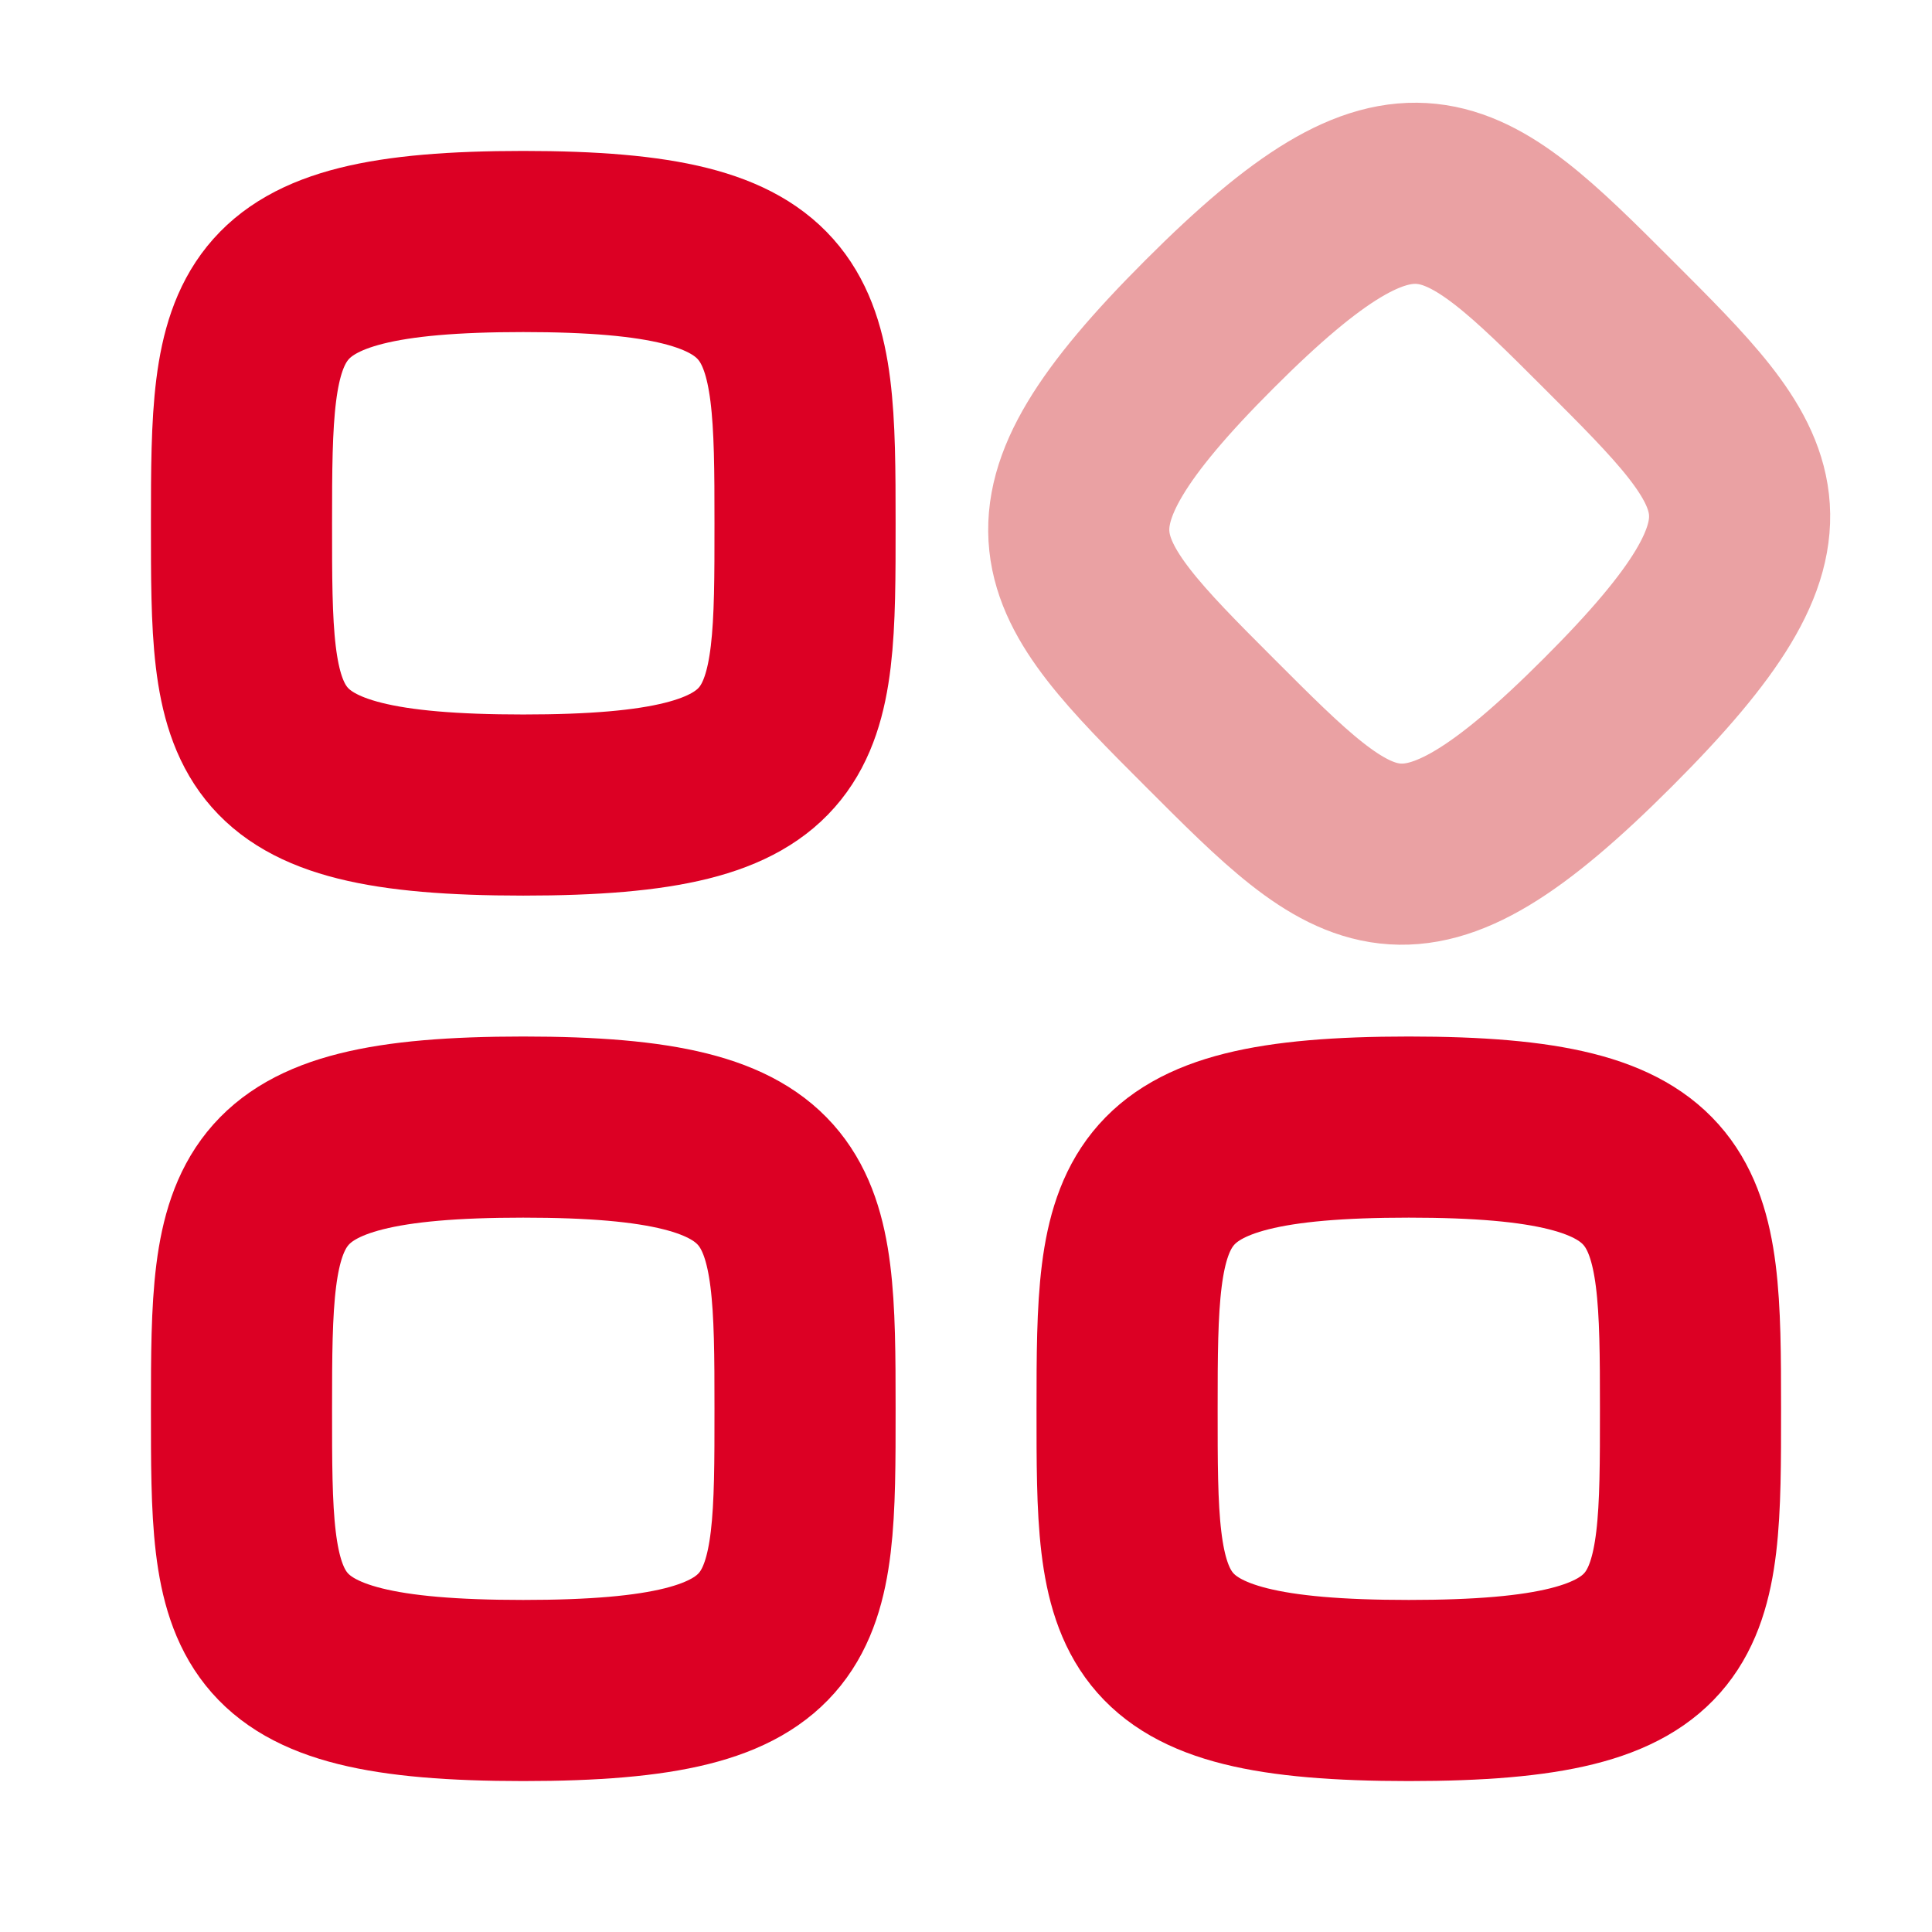
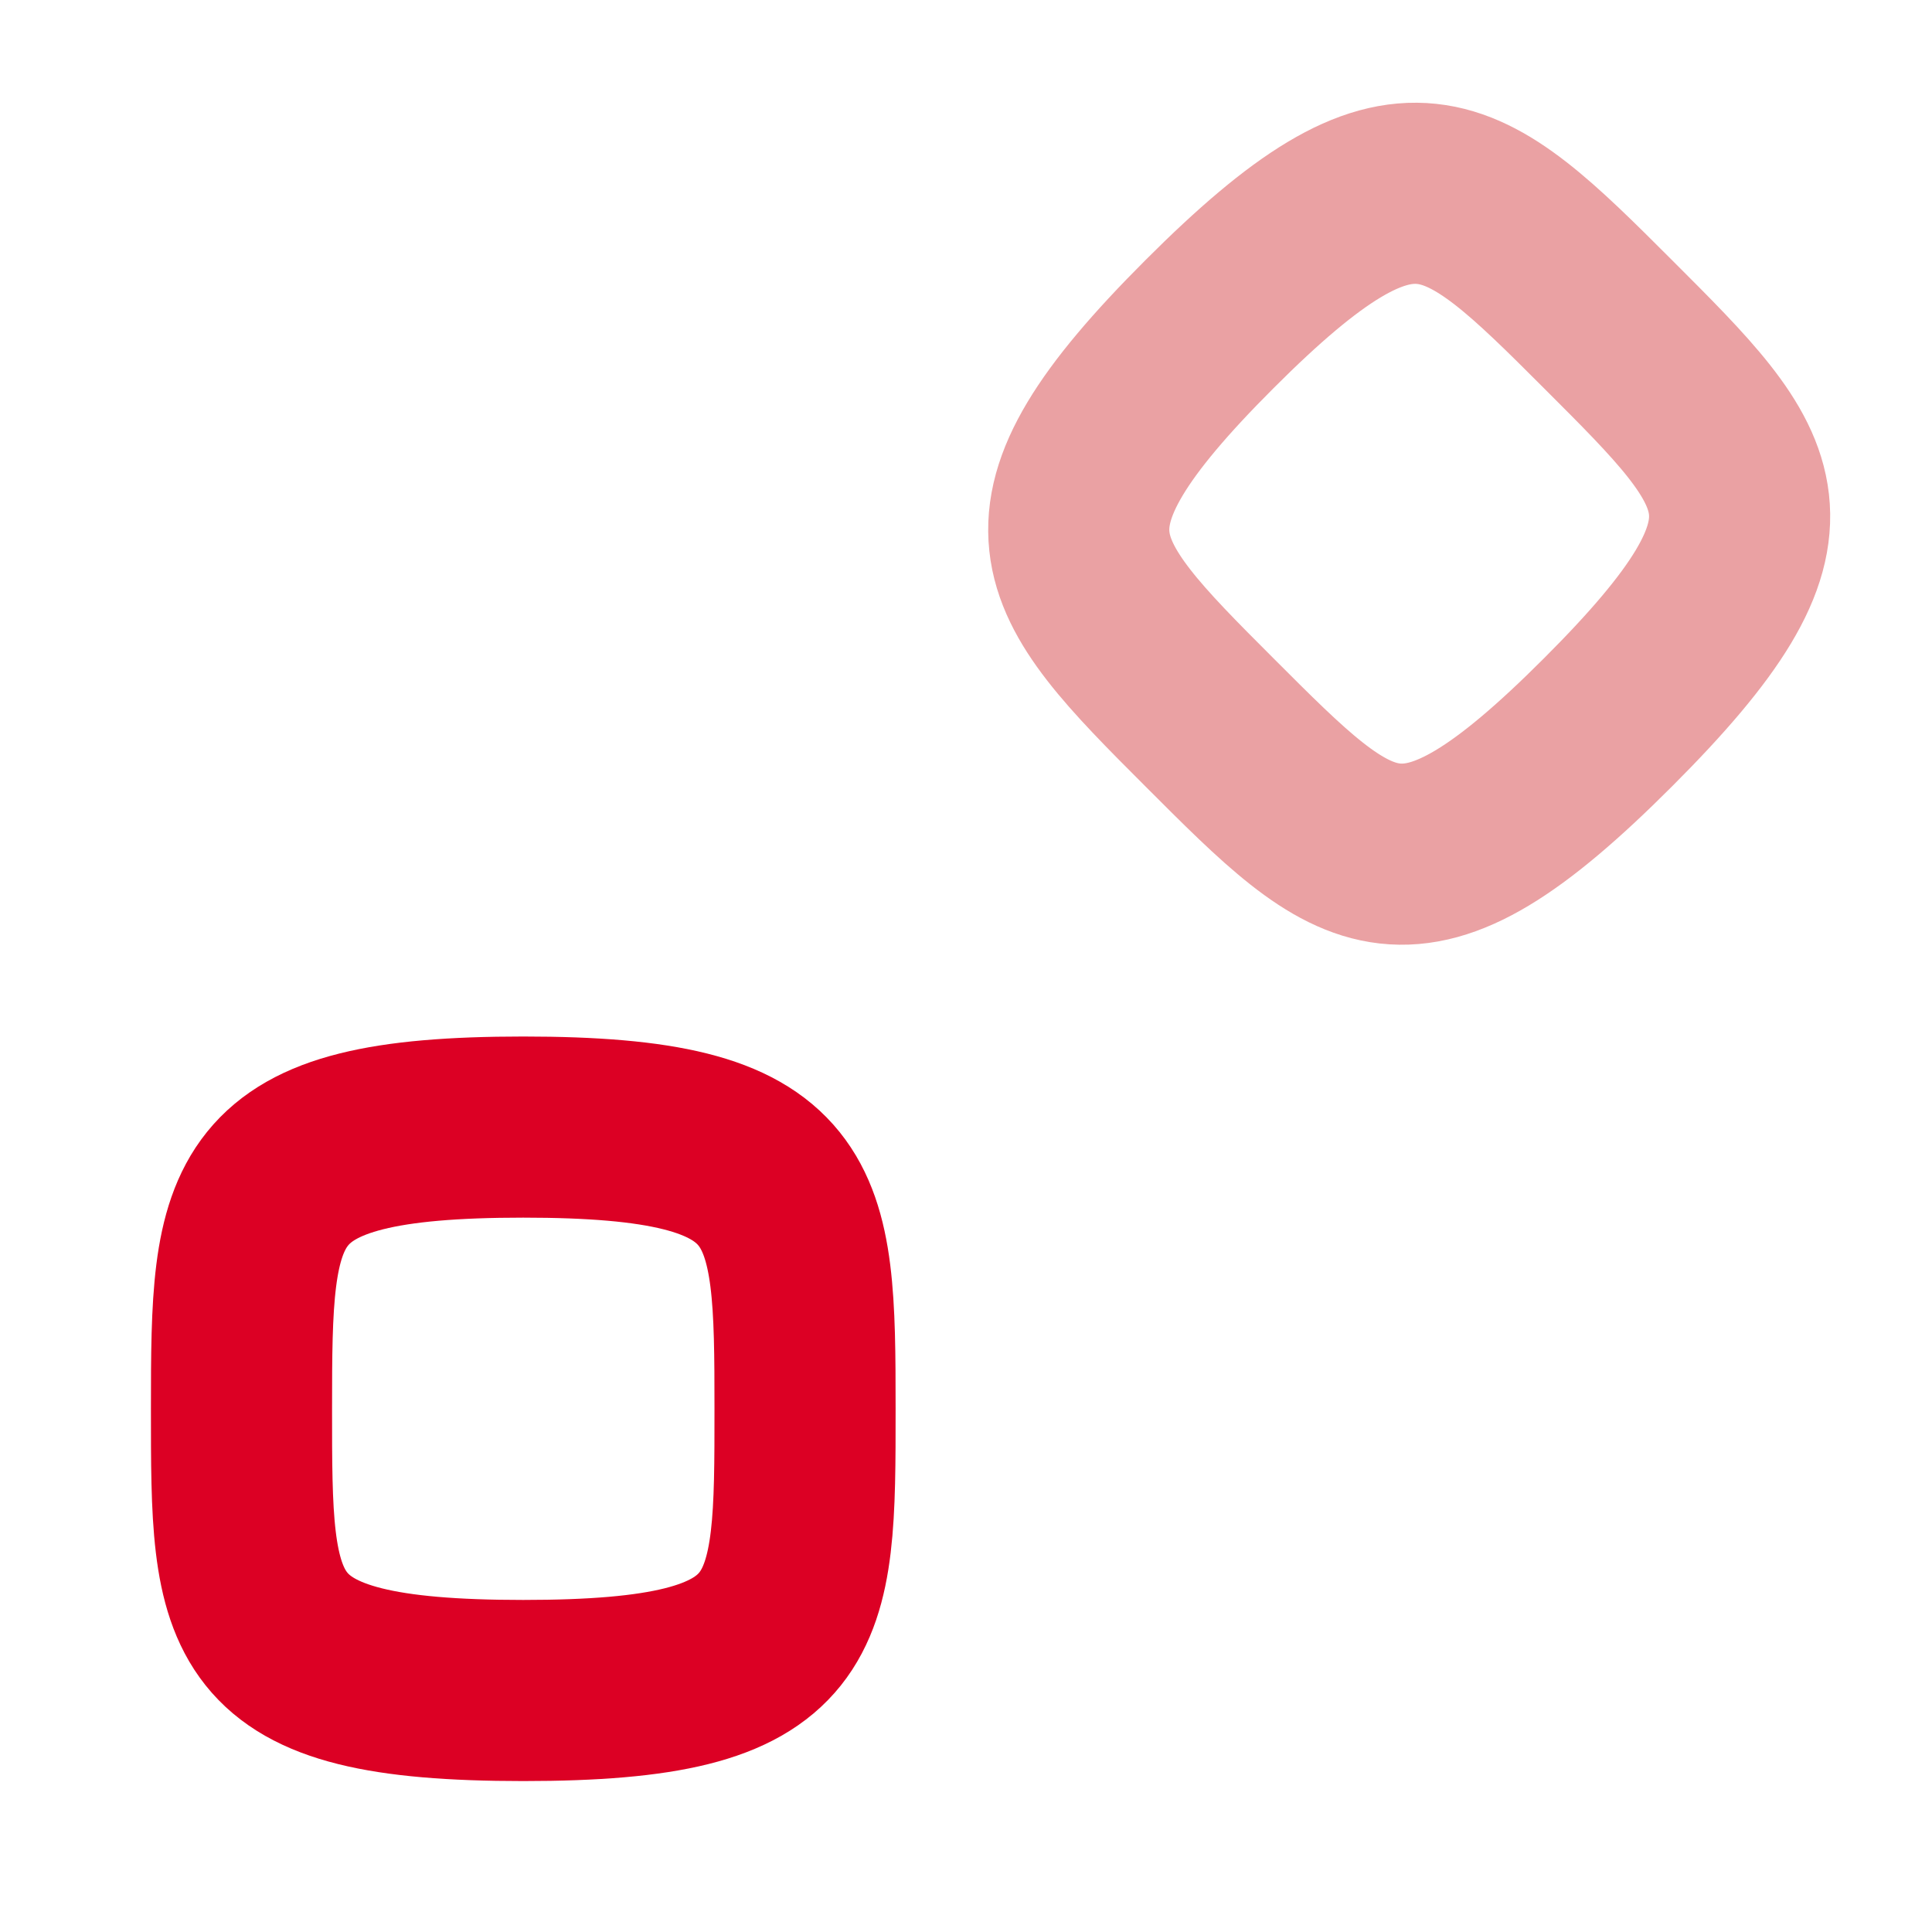
<svg xmlns="http://www.w3.org/2000/svg" width="16" height="16" viewBox="0 0 16 16" fill="none">
-   <path fill-rule="evenodd" clip-rule="evenodd" d="M2 4.334C2 2.584 2.019 2 4.333 2C6.648 2 6.667 2.584 6.667 4.334C6.667 6.084 6.674 6.667 4.333 6.667C1.993 6.667 2 6.084 2 4.334Z" stroke="#DC0024" stroke-width="1.5" stroke-linecap="round" stroke-linejoin="round" />
  <path fill-rule="evenodd" clip-rule="evenodd" d="M10.017 5.983C8.779 4.746 8.38 4.32 10.017 2.684C11.653 1.047 12.079 1.446 13.316 2.684C14.554 3.921 14.972 4.328 13.316 5.983C11.661 7.639 11.254 7.221 10.017 5.983Z" stroke="#EAA1A3" stroke-width="1.5" stroke-linecap="round" stroke-linejoin="round" />
  <path fill-rule="evenodd" clip-rule="evenodd" d="M2 11.667C2 9.917 2.019 9.334 4.333 9.334C6.648 9.334 6.667 9.917 6.667 11.667C6.667 13.417 6.674 14 4.333 14C1.993 14 2 13.417 2 11.667Z" stroke="#DC0024" stroke-width="1.5" stroke-linecap="round" stroke-linejoin="round" />
-   <path fill-rule="evenodd" clip-rule="evenodd" d="M9.334 11.667C9.334 9.917 9.352 9.334 11.667 9.334C13.981 9.334 14 9.917 14 11.667C14 13.417 14.008 14 11.667 14C9.326 14 9.334 13.417 9.334 11.667Z" stroke="#DC0024" stroke-width="1.5" stroke-linecap="round" stroke-linejoin="round" />
</svg>